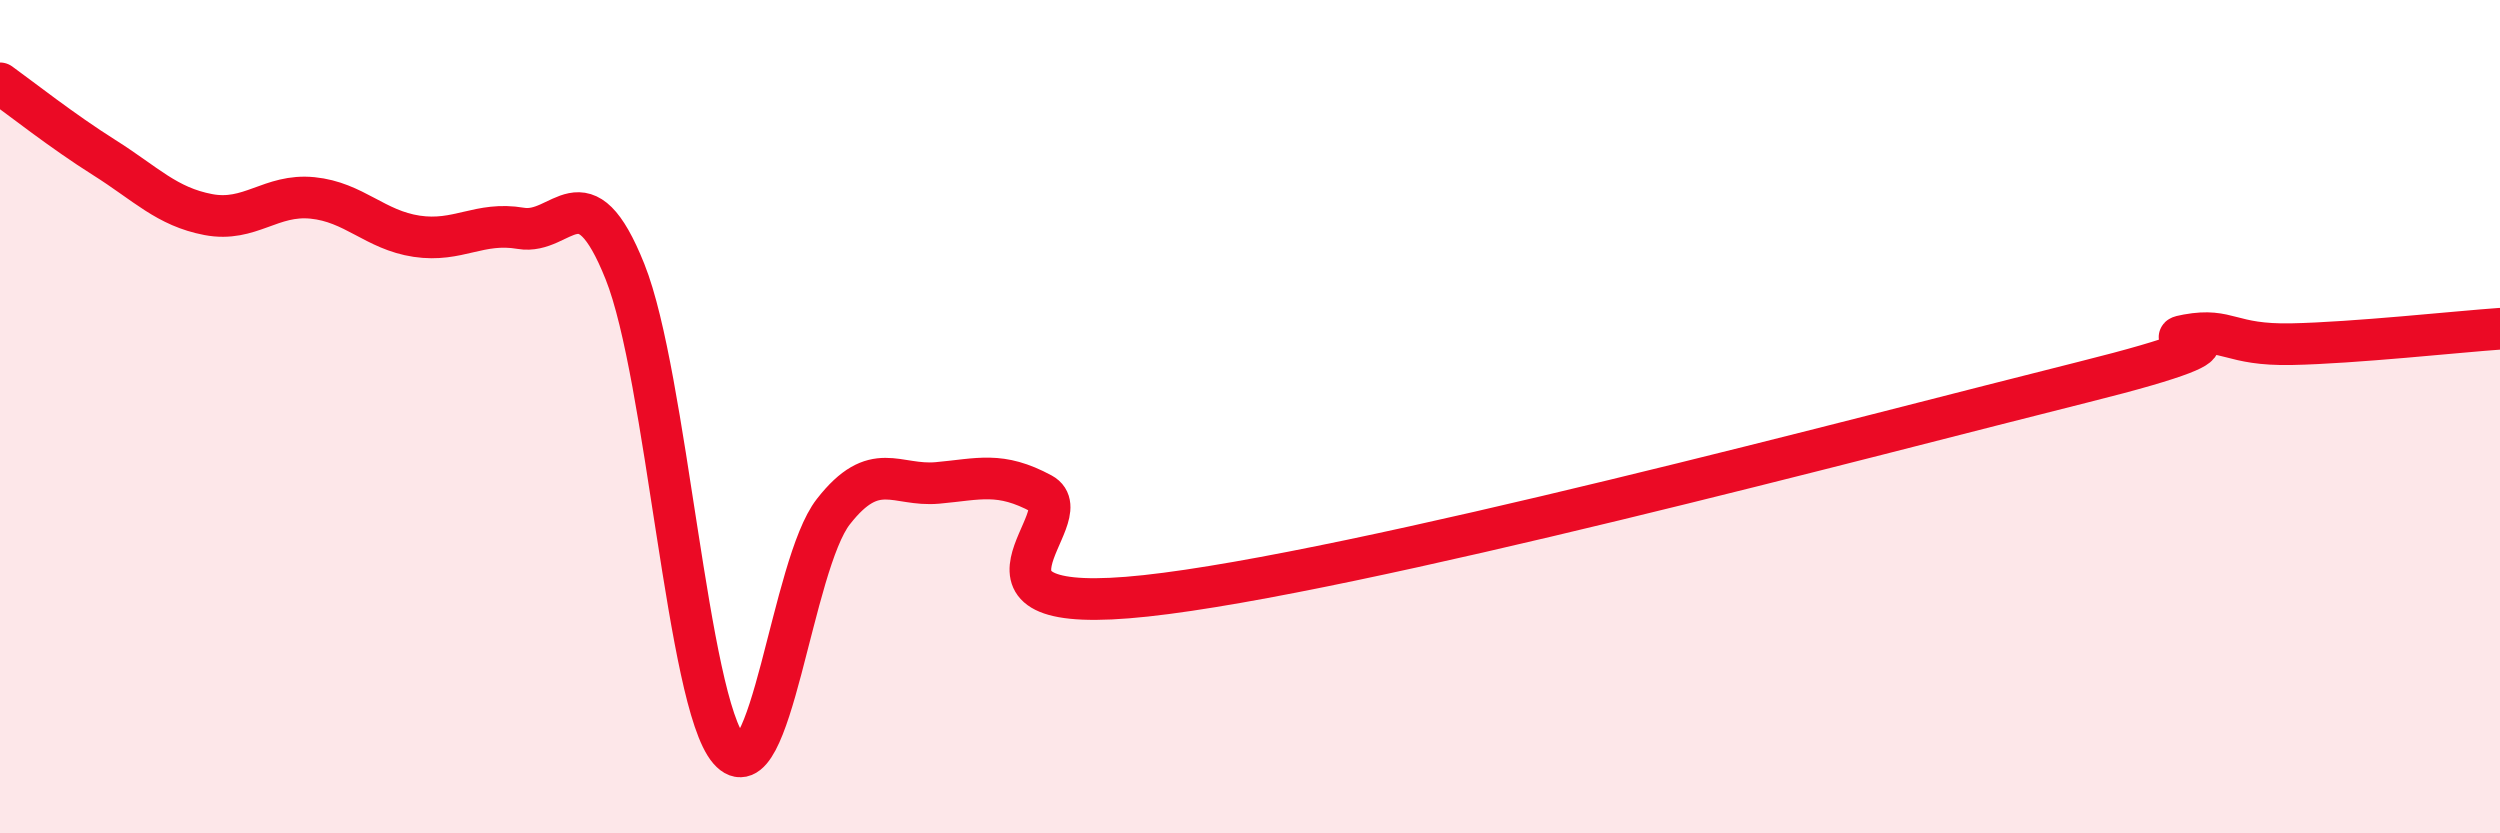
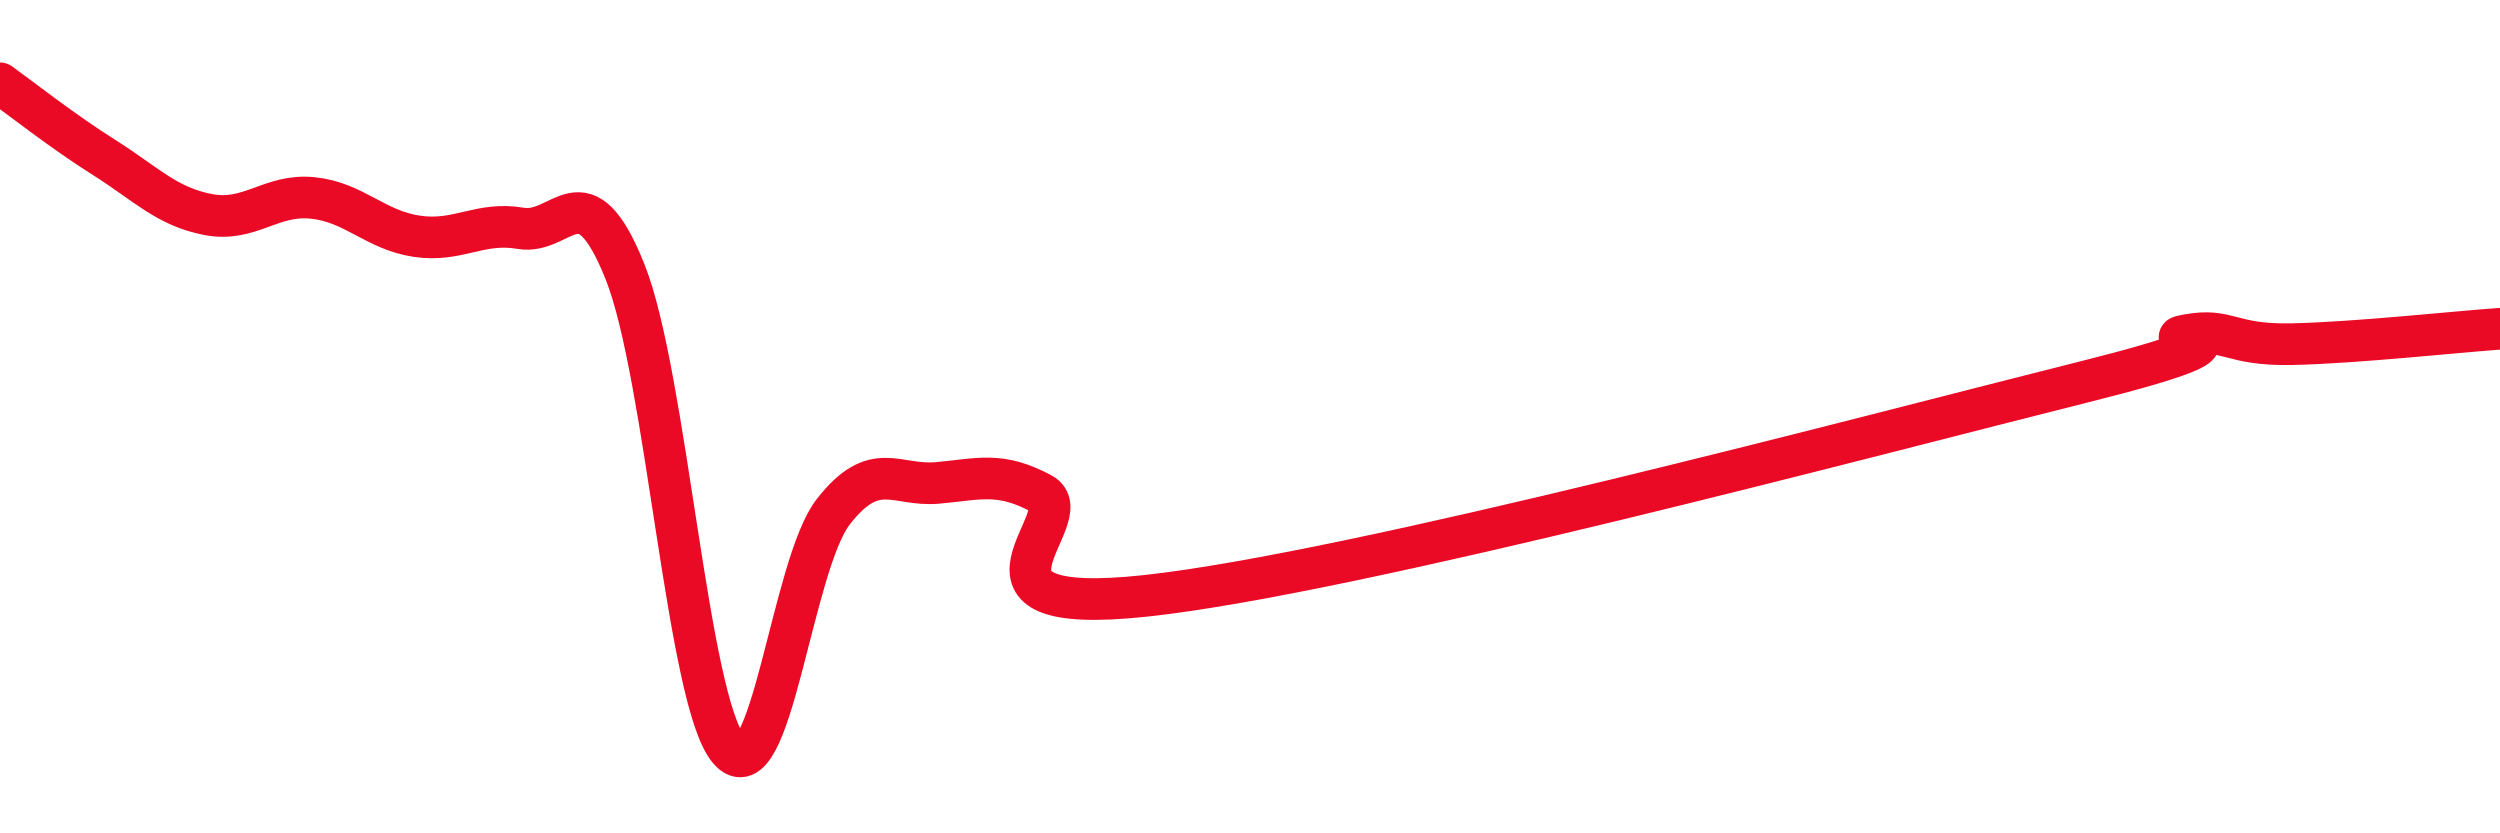
<svg xmlns="http://www.w3.org/2000/svg" width="60" height="20" viewBox="0 0 60 20">
-   <path d="M 0,2 C 0.5,2.36 1.5,3.15 2.5,3.78 C 3.5,4.41 4,4.96 5,5.15 C 6,5.34 6.5,4.65 7.5,4.75 C 8.5,4.85 9,5.52 10,5.67 C 11,5.82 11.5,5.31 12.5,5.48 C 13.5,5.65 14,4.02 15,6.52 C 16,9.02 16.5,16.85 17.5,18 C 18.5,19.15 19,13.56 20,12.28 C 21,11 21.5,11.68 22.5,11.59 C 23.5,11.5 24,11.31 25,11.85 C 26,12.39 22.5,14.84 27.5,14.3 C 32.5,13.76 45,10.42 50,9.17 C 55,7.92 51.5,8.22 52.5,8.04 C 53.5,7.86 53.5,8.29 55,8.26 C 56.5,8.23 59,7.96 60,7.89L60 20L0 20Z" fill="#EB0A25" opacity="0.1" stroke-linecap="round" stroke-linejoin="round" />
  <path d="M 0,2 C 0.5,2.36 1.5,3.15 2.5,3.78 C 3.5,4.41 4,4.96 5,5.15 C 6,5.34 6.5,4.65 7.5,4.75 C 8.5,4.85 9,5.52 10,5.67 C 11,5.82 11.5,5.31 12.5,5.48 C 13.5,5.65 14,4.02 15,6.52 C 16,9.02 16.5,16.85 17.5,18 C 18.5,19.15 19,13.56 20,12.28 C 21,11 21.5,11.68 22.5,11.59 C 23.5,11.5 24,11.31 25,11.85 C 26,12.39 22.5,14.84 27.5,14.3 C 32.5,13.76 45,10.42 50,9.17 C 55,7.92 51.5,8.22 52.5,8.04 C 53.5,7.86 53.5,8.29 55,8.26 C 56.5,8.23 59,7.96 60,7.89" stroke="#EB0A25" stroke-width="1" fill="none" stroke-linecap="round" stroke-linejoin="round" />
</svg>